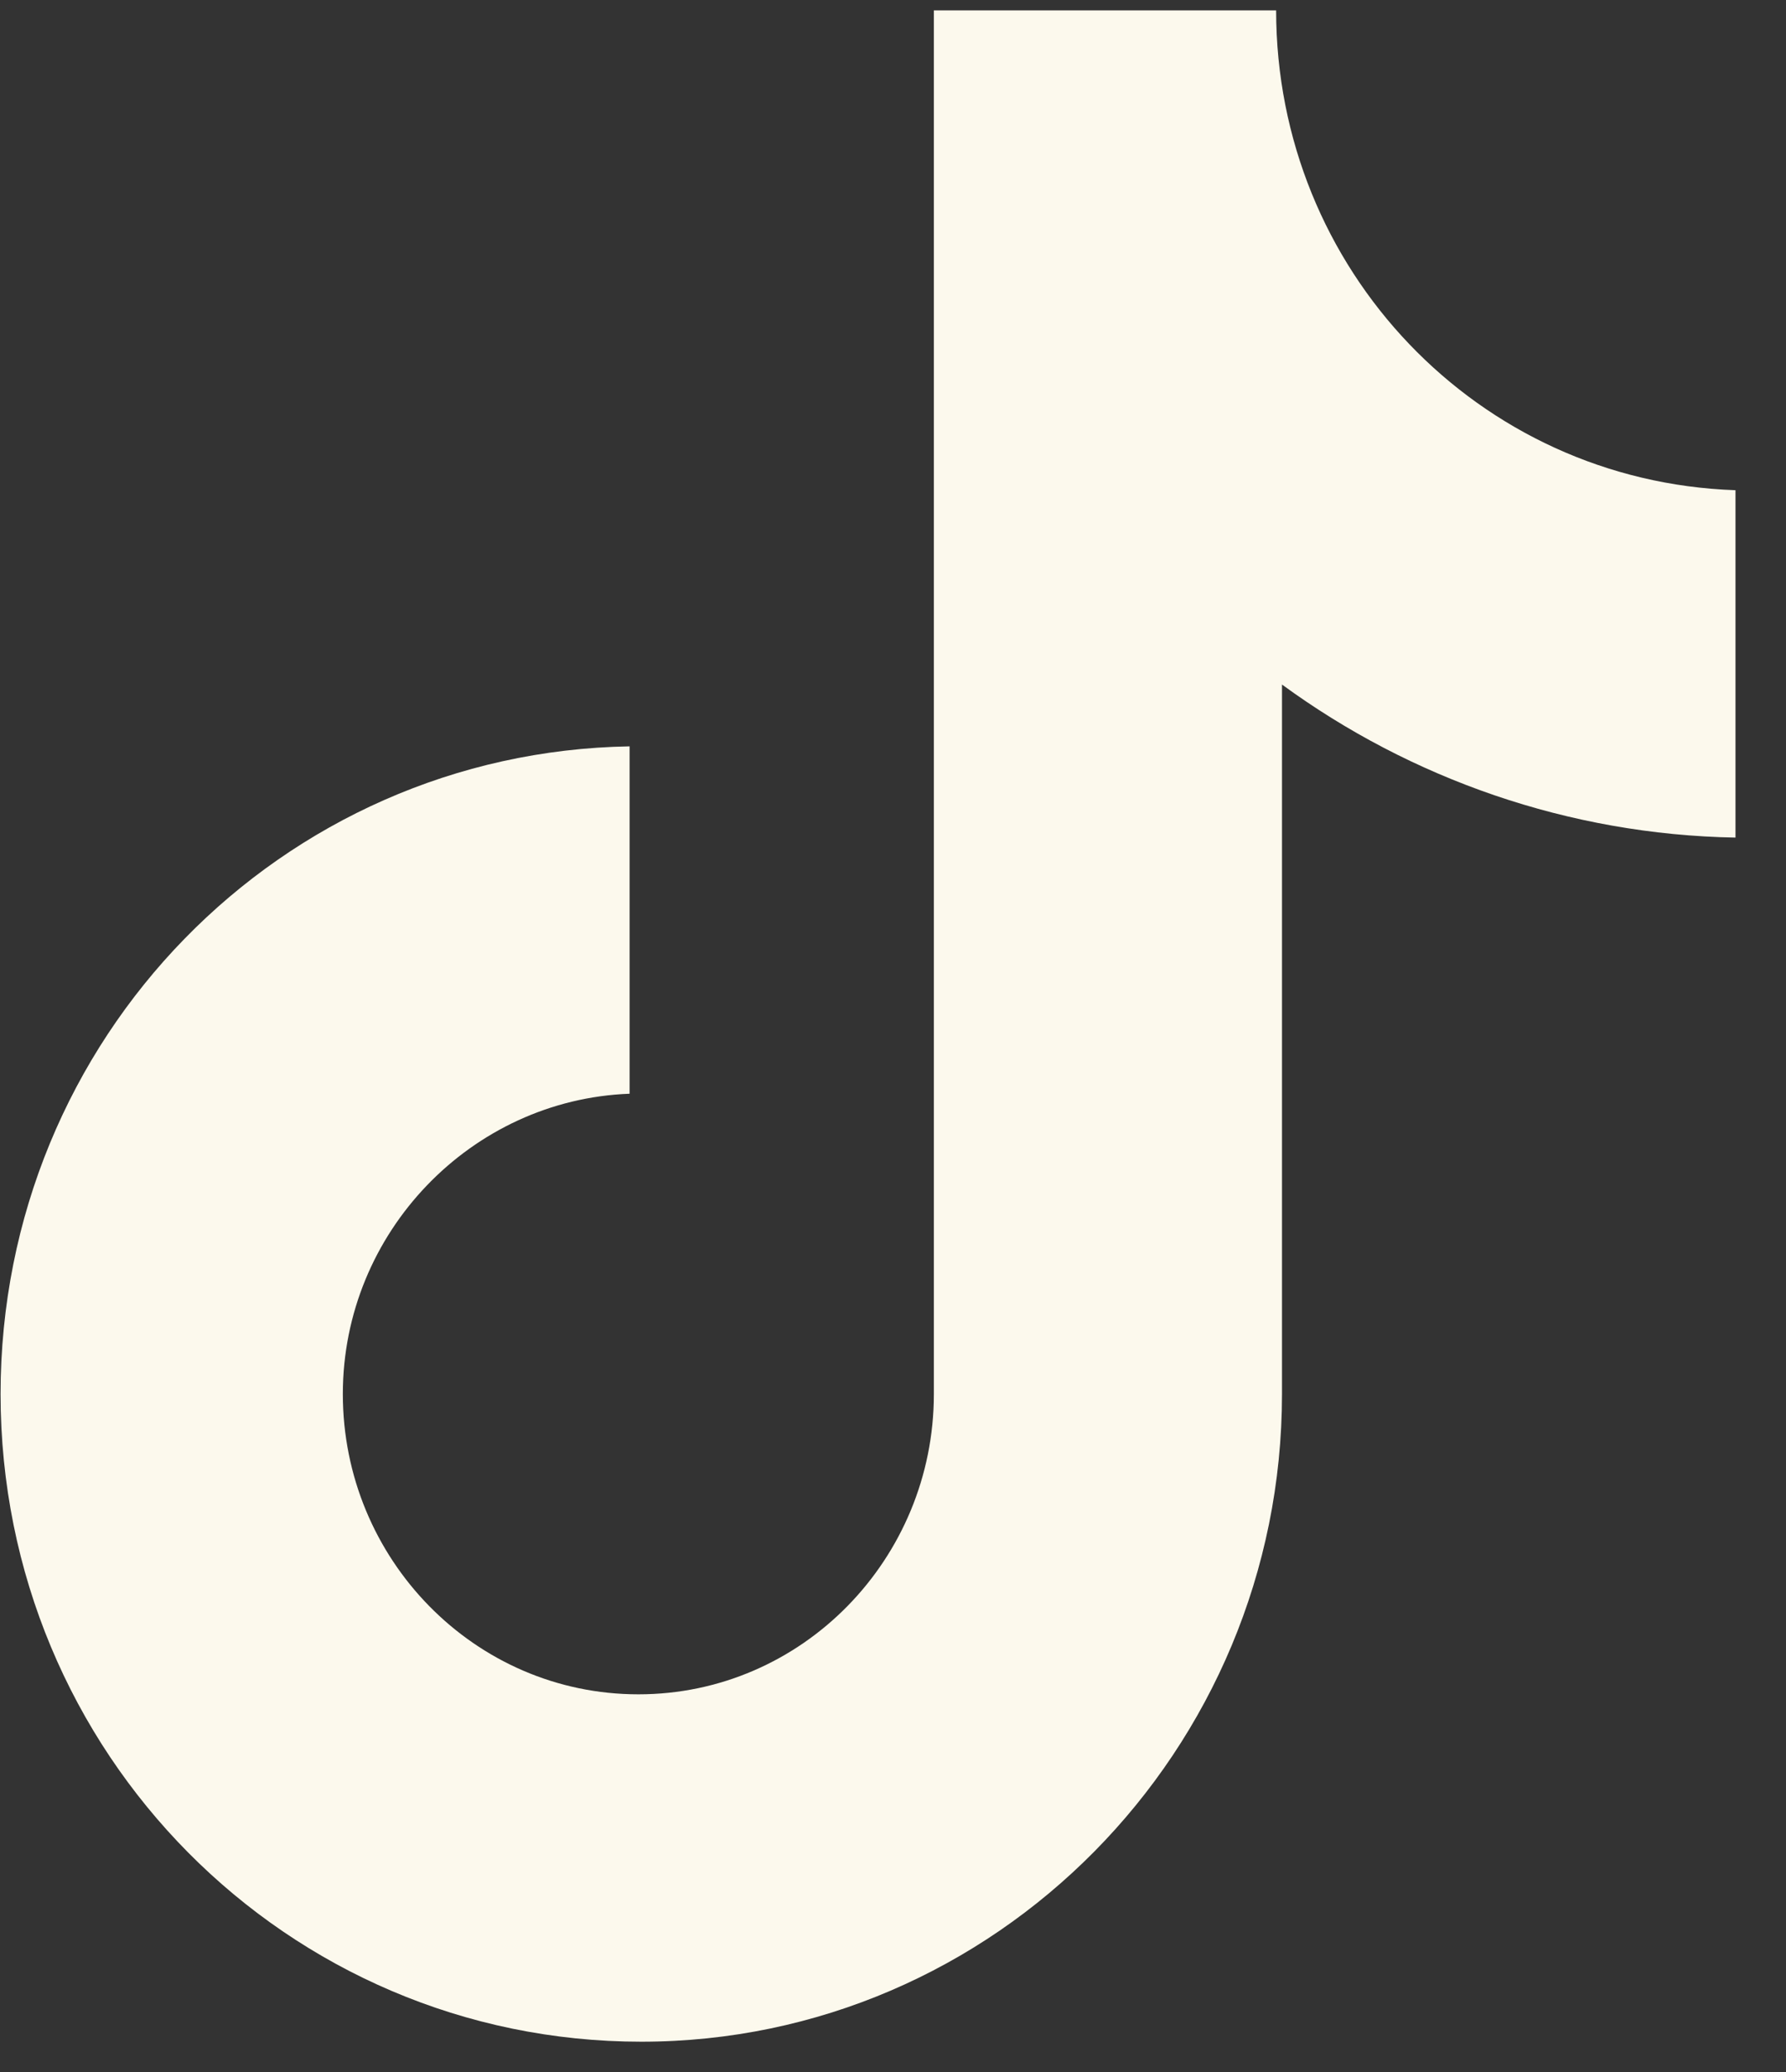
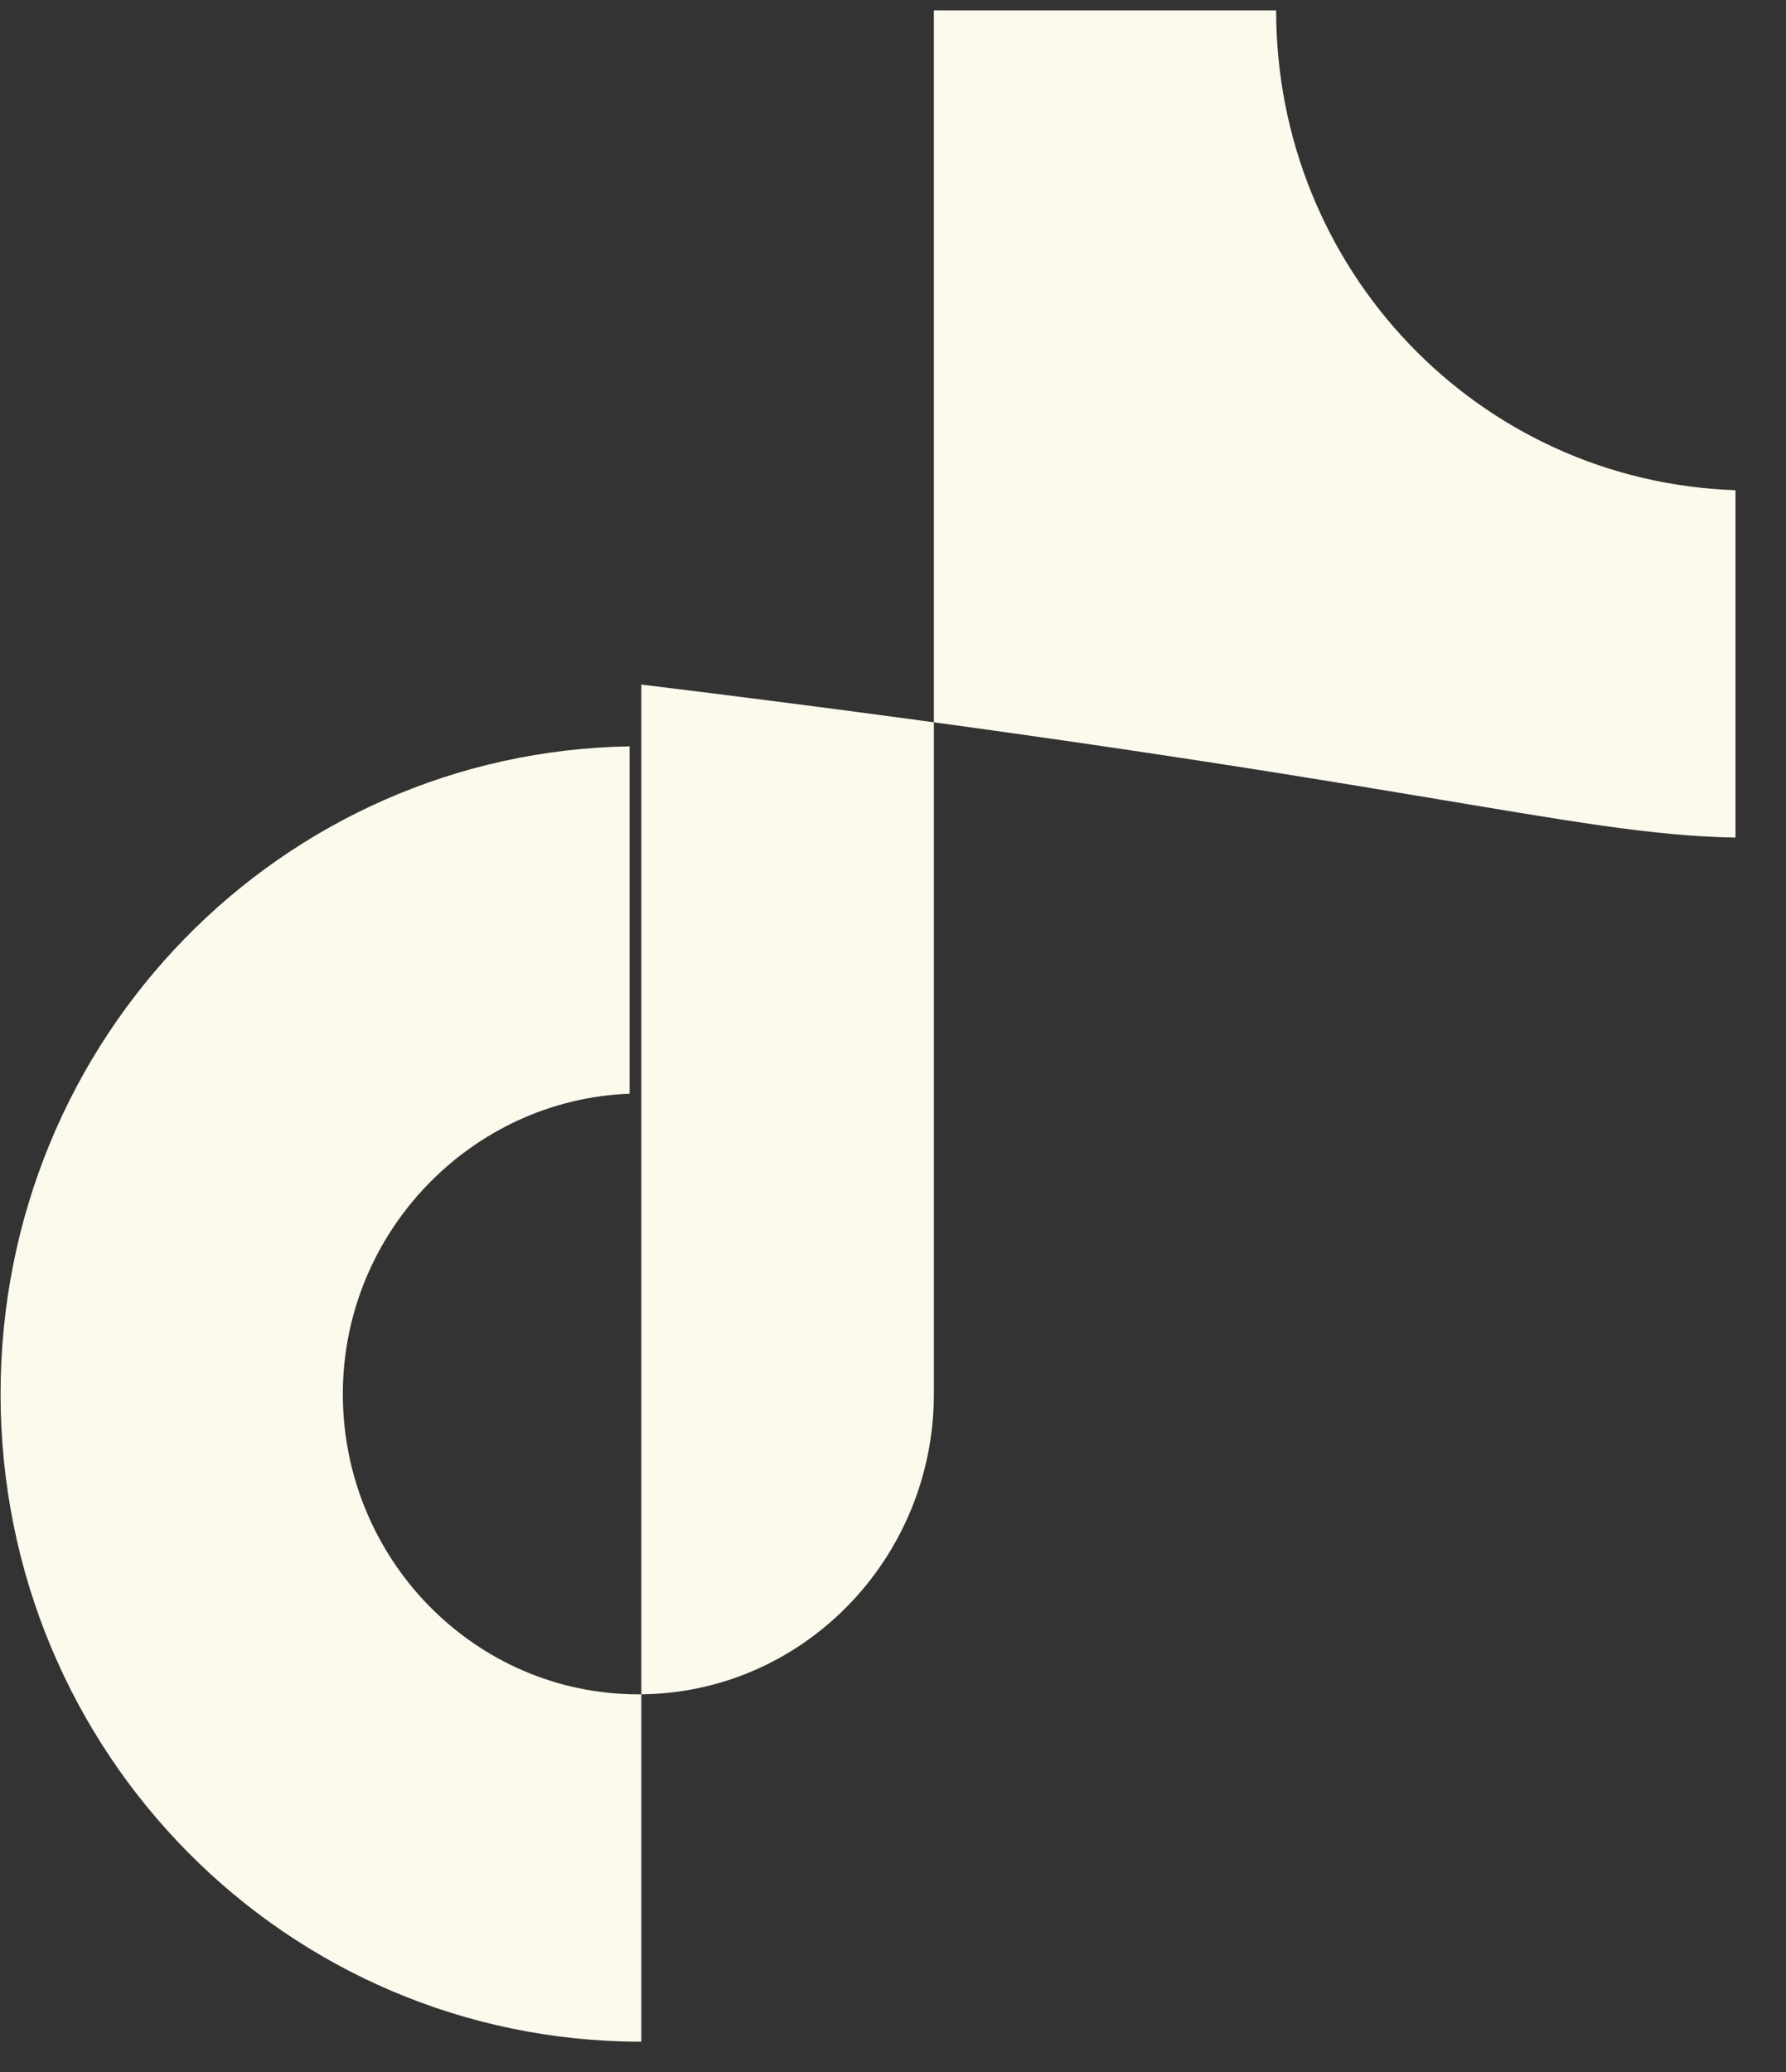
<svg xmlns="http://www.w3.org/2000/svg" width="25" height="29" viewBox="0 0 25 29" fill="none">
  <rect x="0" y="0" width="25" height="29" fill="#333333" stroke="none" />
-   <path d="M17.863 0.145H13.072V19.511C13.072 21.819 11.229 23.714 8.936 23.714C6.642 23.714 4.799 21.819 4.799 19.511C4.799 17.245 6.601 15.39 8.813 15.308V10.446C3.939 10.528 0.008 14.525 0.008 19.511C0.008 24.538 4.021 28.576 8.977 28.576C13.932 28.576 17.945 24.497 17.945 19.511V9.581C19.747 10.899 21.959 11.682 24.293 11.723V6.861C20.689 6.737 17.863 3.771 17.863 0.145Z" fill="#FCF9ED" />
+   <path d="M17.863 0.145H13.072V19.511C13.072 21.819 11.229 23.714 8.936 23.714C6.642 23.714 4.799 21.819 4.799 19.511C4.799 17.245 6.601 15.39 8.813 15.308V10.446C3.939 10.528 0.008 14.525 0.008 19.511C0.008 24.538 4.021 28.576 8.977 28.576V9.581C19.747 10.899 21.959 11.682 24.293 11.723V6.861C20.689 6.737 17.863 3.771 17.863 0.145Z" fill="#FCF9ED" />
</svg>